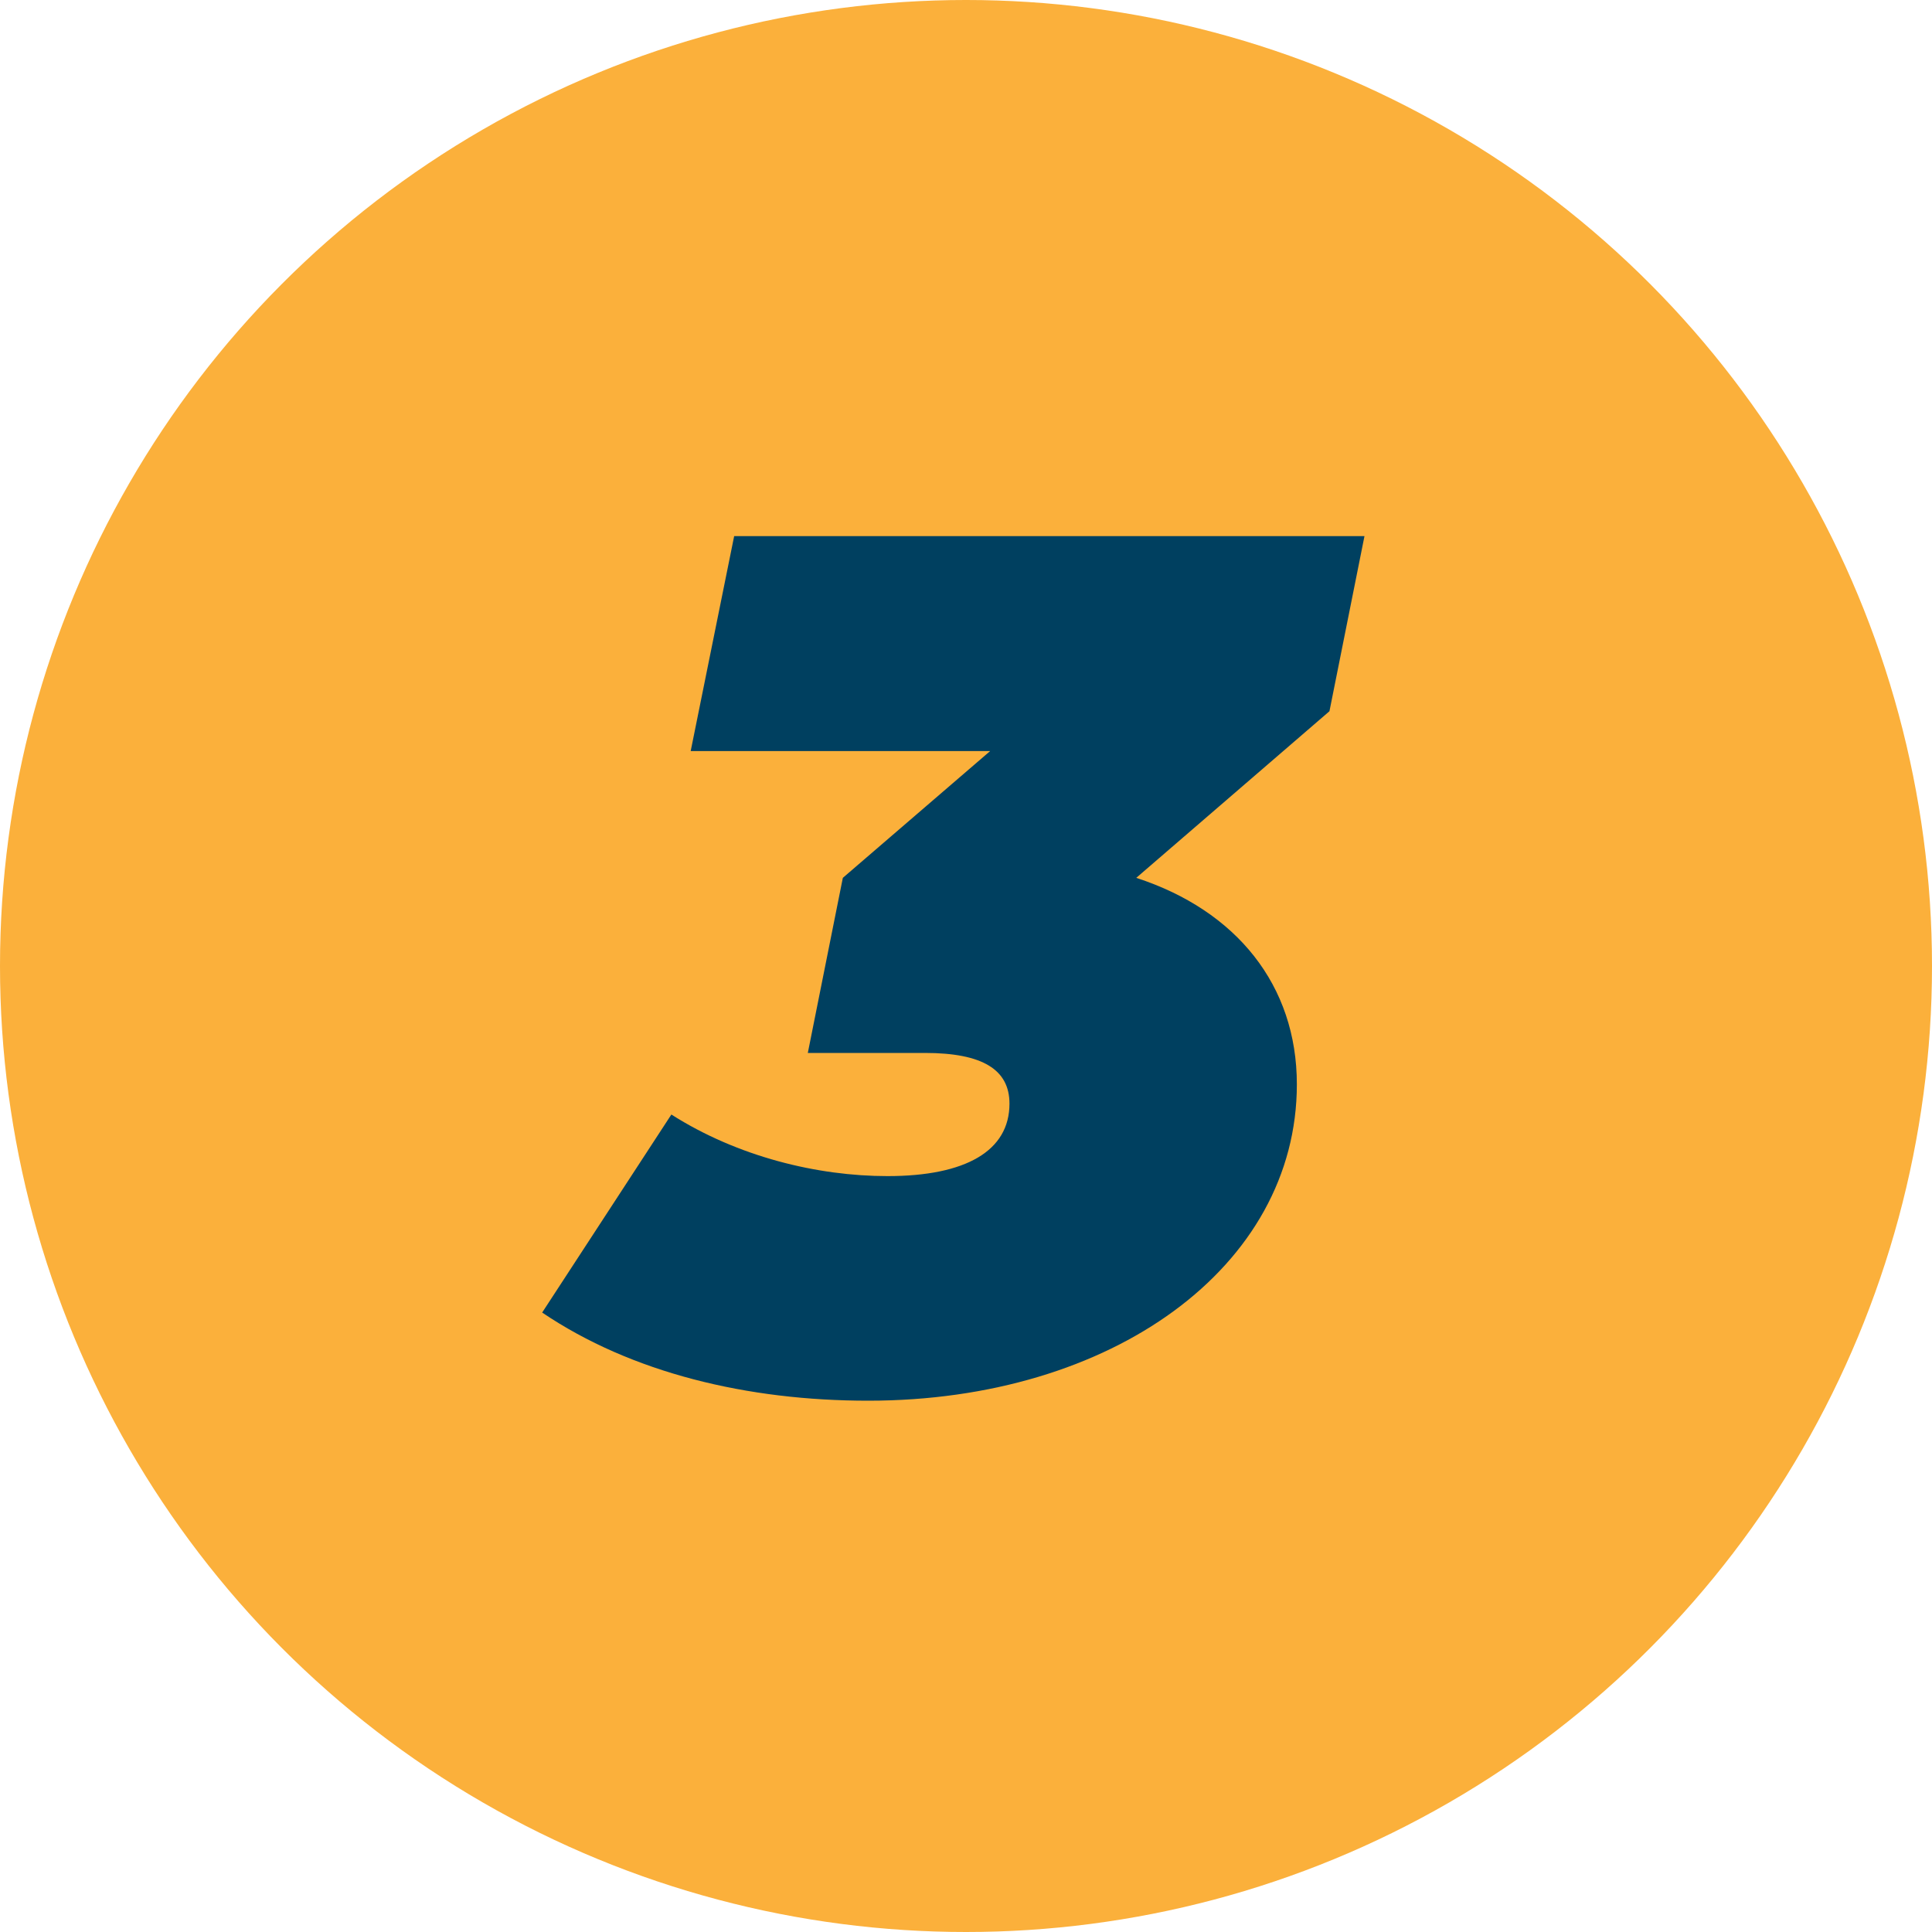
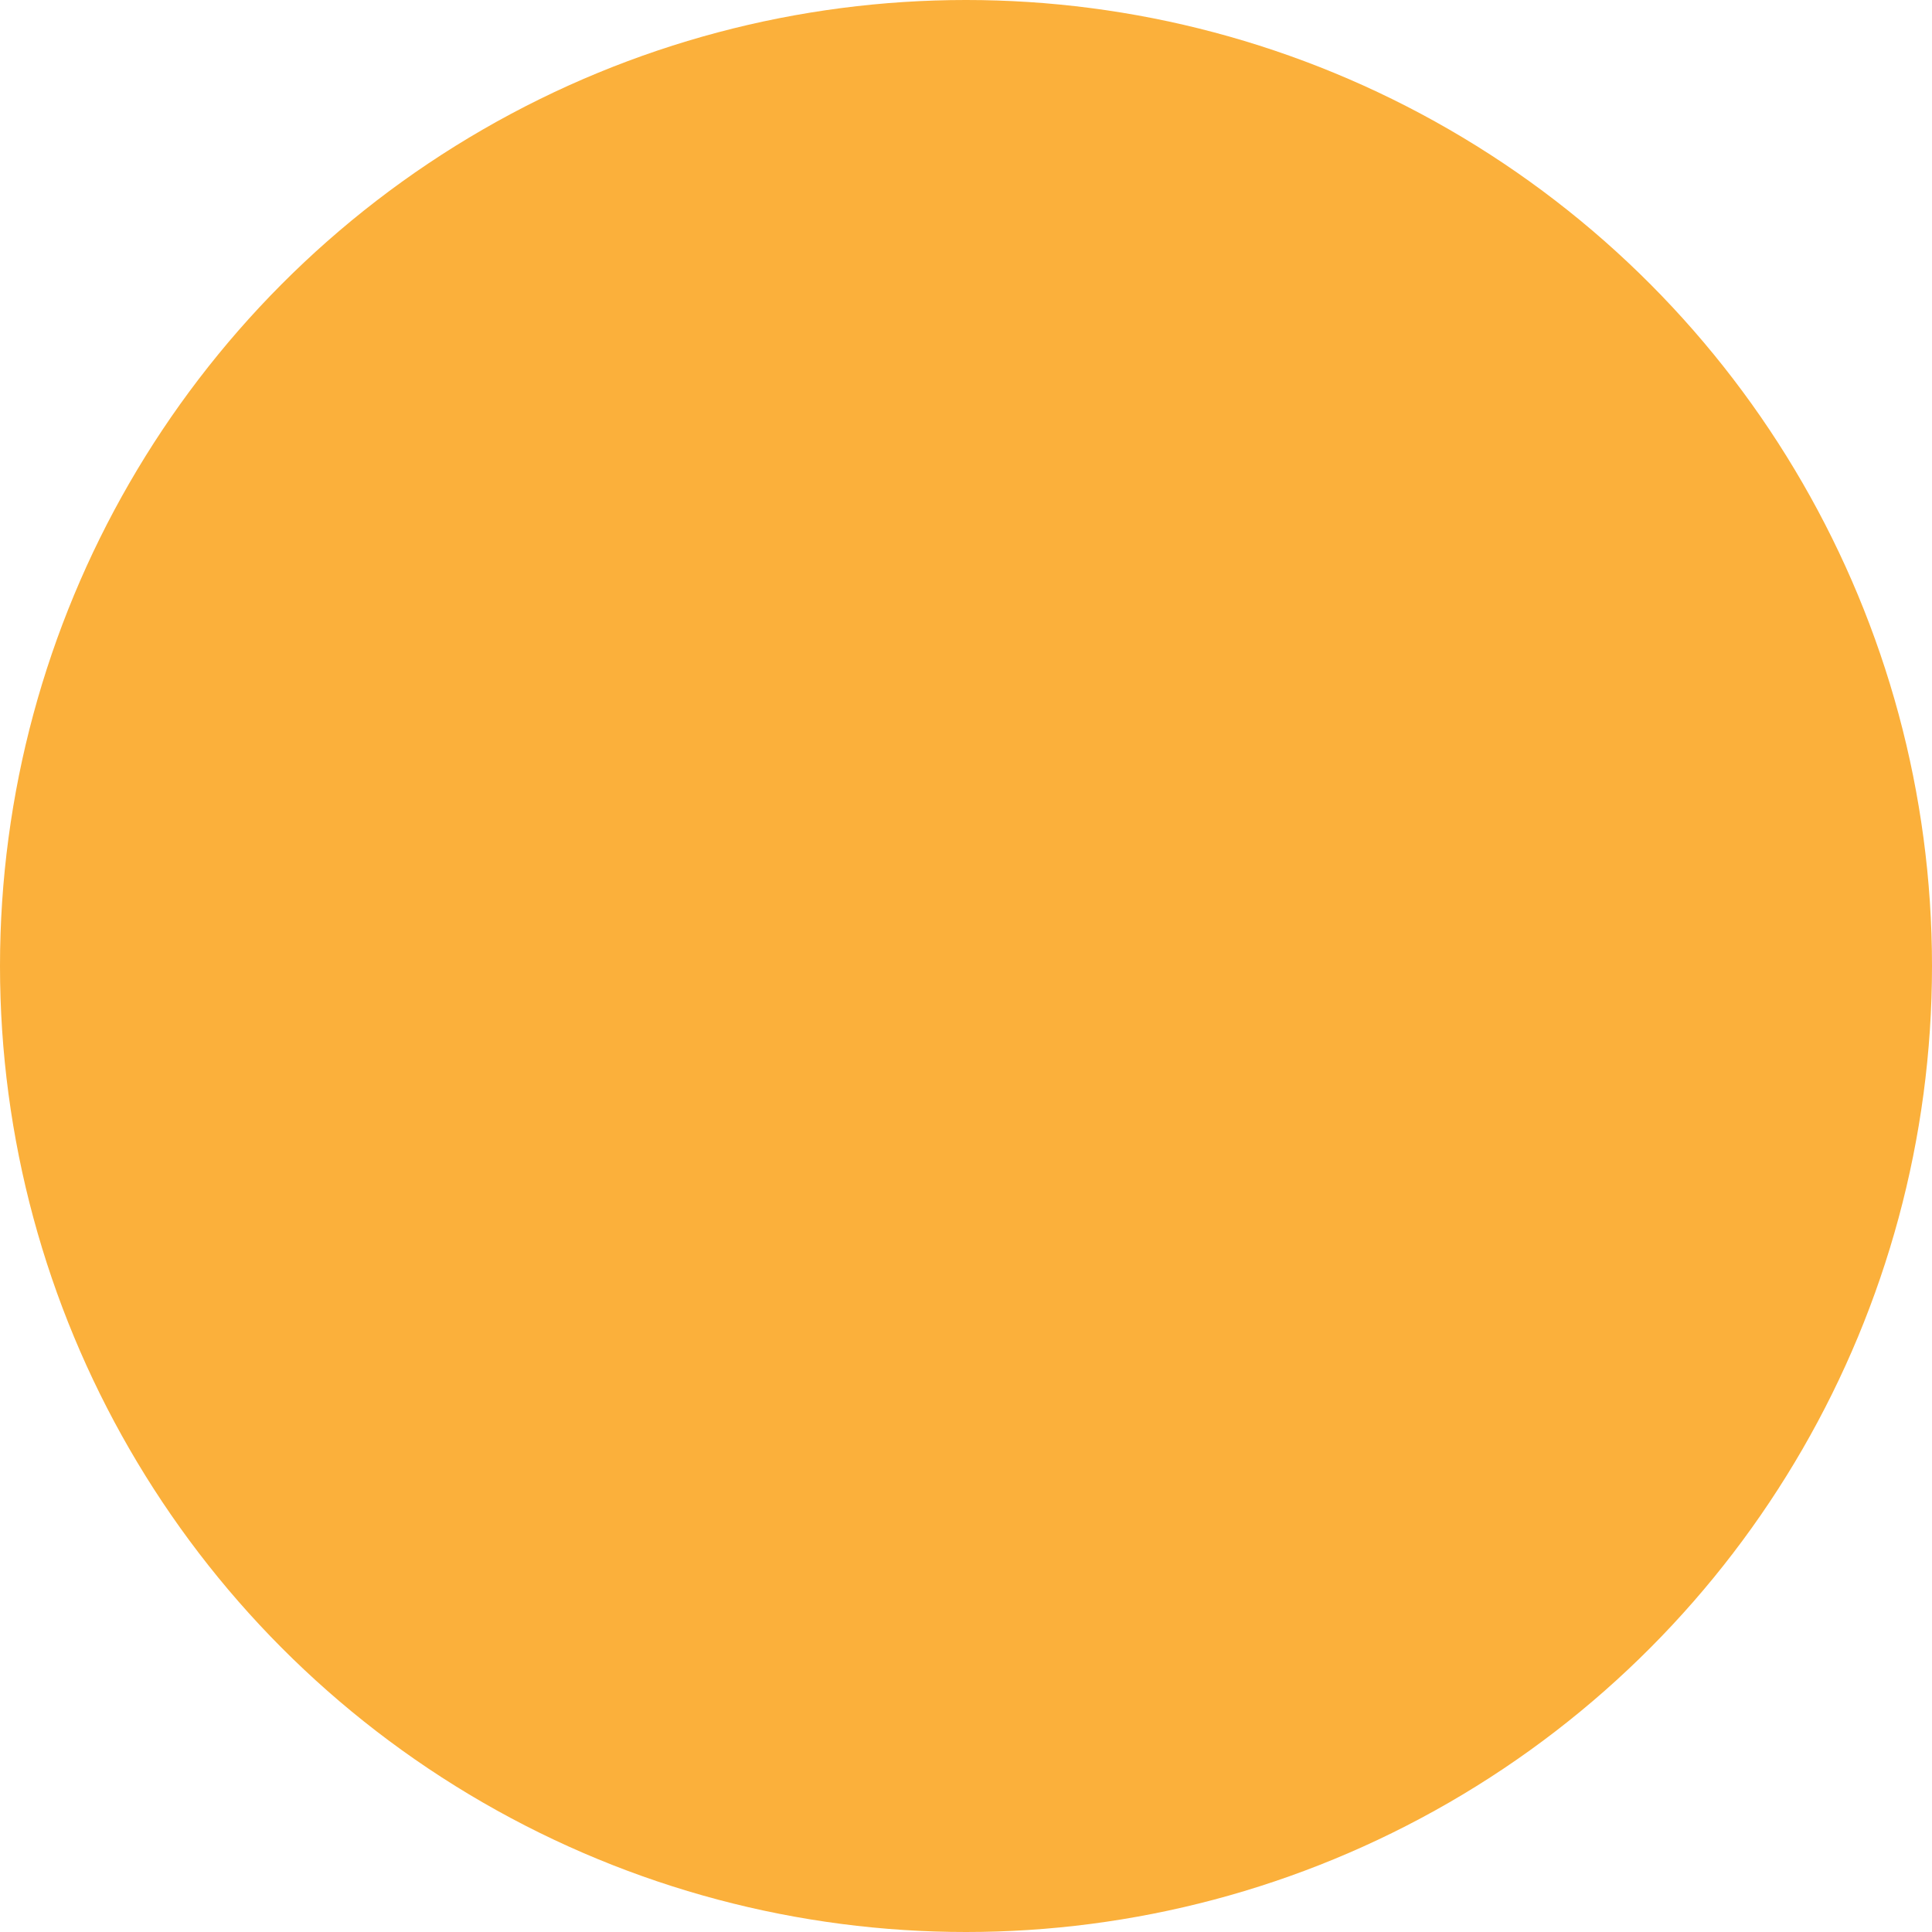
<svg xmlns="http://www.w3.org/2000/svg" id="Warstwa_1" data-name="Warstwa 1" viewBox="0 0 64 64">
  <defs>
    <style>
      .cls-1 {
        fill: #004060;
      }

      .cls-1, .cls-2 {
        stroke-width: 0px;
      }

      .cls-2 {
        fill: #fbb03b;
      }
    </style>
  </defs>
  <circle class="cls-2" cx="32" cy="32" r="32" />
-   <path class="cls-1" d="M44.04,23.56l-6.4,5.52c3.32,1.08,5.32,3.56,5.32,6.84,0,6.04-6.12,10.48-14.2,10.48-4,0-7.84-.92-10.8-2.92l4.28-6.56c2.2,1.4,4.84,2.04,7.16,2.04,2.6,0,4.04-.84,4.04-2.4,0-1.12-.88-1.68-2.8-1.68h-3.88l1.16-5.8,4.88-4.2h-9.92l1.44-7.12h20.88l-1.16,5.8Z" />
</svg>